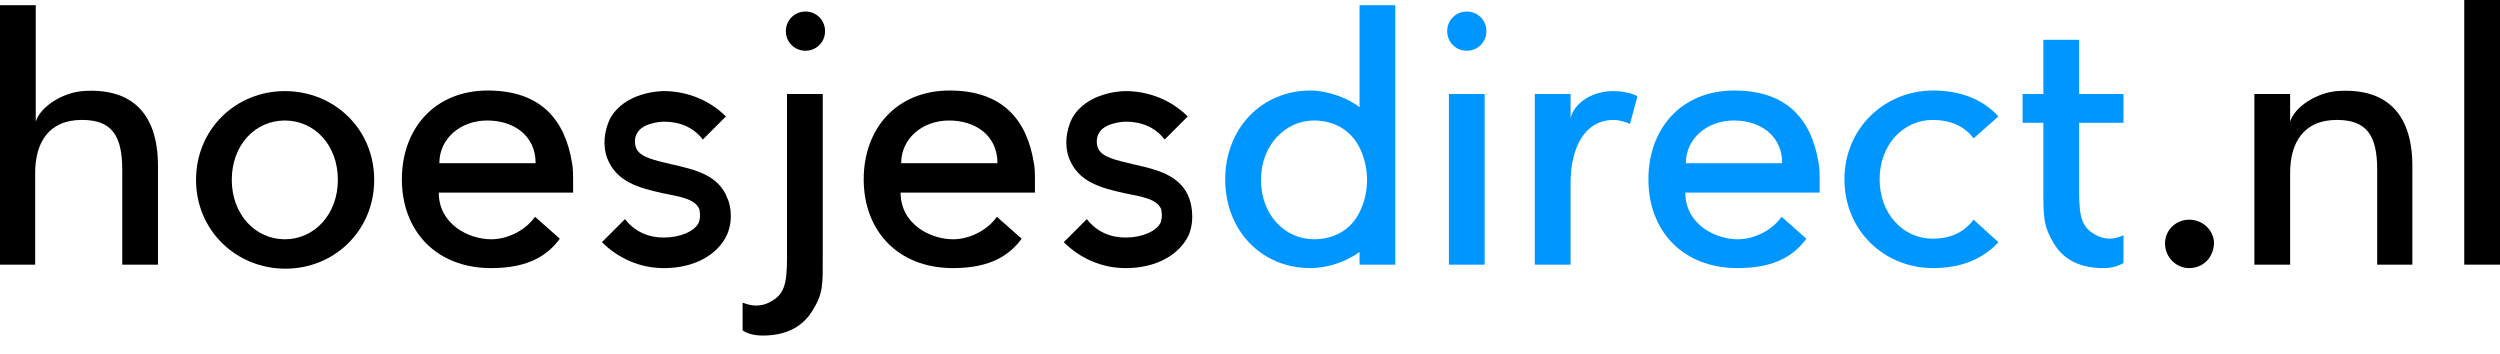
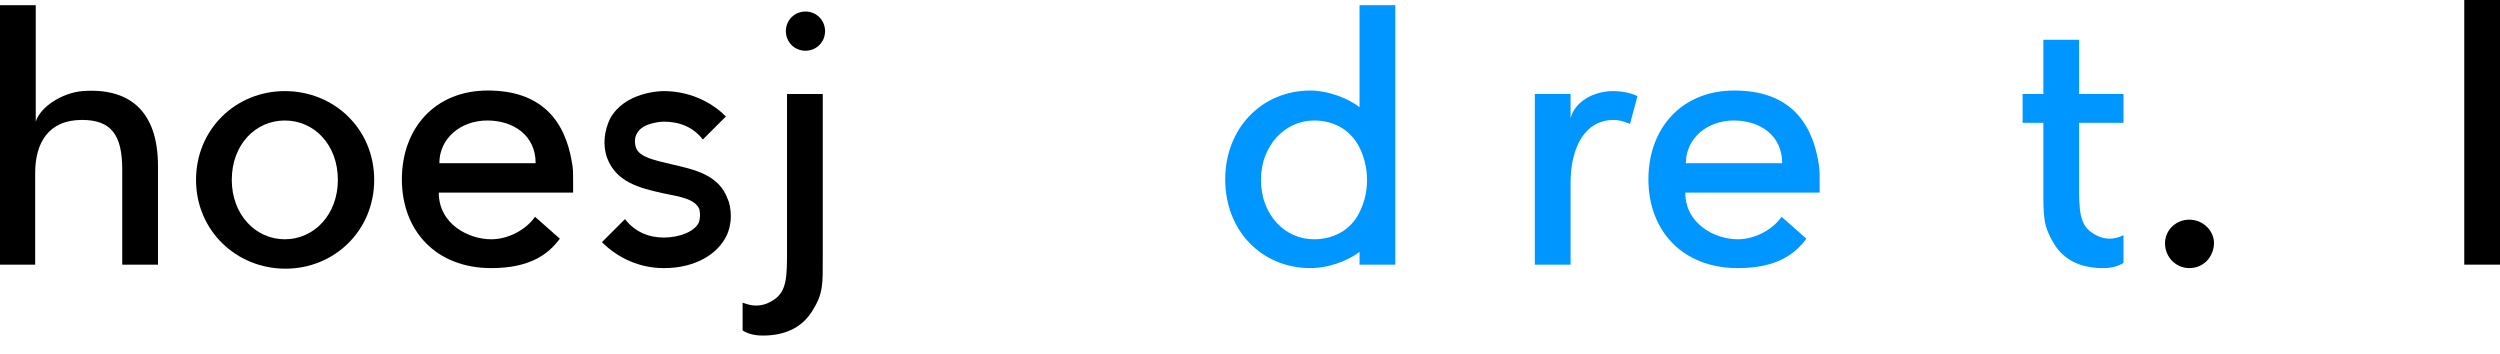
<svg xmlns="http://www.w3.org/2000/svg" version="1.2" baseProfile="tiny" id="Laag_1" x="0px" y="0px" viewBox="0 0 433.6 61.4" overflow="visible" xml:space="preserve">
  <g>
    <path d="M27.4,45.9h-6.2V29.4c0-6-1.9-8.6-7-8.6c-5.8,0-8.1,4-8.1,9.2v15.9H0v-45h6.2v20.2c0.8-2.6,4.6-5,8.1-5.3   c8-0.6,13.1,3.3,13.1,13V45.9z" />
    <path d="M64.9,31.2c0,8.8-6.9,15.4-15.4,15.4S34,40,34,31.2c0-8.8,6.9-15.4,15.4-15.4S64.9,22.3,64.9,31.2z M40.2,31.2   c0,6,4.1,10.3,9.2,10.3s9.2-4.3,9.2-10.3c0-6.1-4.1-10.3-9.2-10.3S40.2,25.1,40.2,31.2z" />
    <path d="M99.4,33.4H76.1c0,5.5,5.2,8.1,9.1,8.1c2.8,0,5.9-1.5,7.6-3.9l4.3,3.8c-2,2.7-5.2,5.1-11.9,5.1c-9.6,0-15.5-6.5-15.5-15.4   c0-8.8,5.7-15.4,14.9-15.4s13.4,5.1,14.6,12.5c0.2,1,0.2,1.9,0.2,2.9V33.4z M92.9,28.3c0-4.8-3.8-7.4-8.4-7.4   c-4.6,0-8.3,3.1-8.3,7.4H92.9z" />
    <path d="M126.1,40.7c-1.6,3.5-5.7,5.8-10.9,5.8c0,0,0,0-0.1,0c-4.1,0-7.9-1.7-10.7-4.5l4-4c1.7,2.2,4.1,3.2,6.7,3.2   c2.9,0,5.4-1.1,6.1-2.6c0.4-1.1,0.1-2.2,0.1-2.3c-0.7-1.8-3.4-2.2-6.4-2.8c-4-0.9-8-1.9-9.6-6.1c-0.8-2.2-0.5-4.7,0.5-6.8   c2.5-4.6,8.6-4.8,9.3-4.8c4.1,0,8,1.6,10.8,4.4l-4,4c-1.7-2.2-4.1-3.1-6.8-3.1c-0.1,0-3.6,0.1-4.6,2c-0.4,0.6-0.5,1.6-0.2,2.5   c0.6,1.7,3.3,2.2,6.2,2.9c3.9,0.9,8.2,1.8,9.7,6C126.4,34.8,127.4,37.7,126.1,40.7z" />
    <path d="M133.1,52.6c2.9-1.3,3.4-3.1,3.4-8V16.3h6.2v28.3c0,4.7,0.1,6.3-1.8,9.3c-1.9,3.1-5,4.3-8.6,4.3c-1.6,0-2.8-0.4-3.5-0.9   v-4.8C129.7,52.8,131.2,53.4,133.1,52.6z M139.7,8.8c-1.9,0-3.4-1.5-3.4-3.4c0-1.9,1.5-3.4,3.4-3.4c1.9,0,3.4,1.5,3.4,3.4   C143.1,7.3,141.6,8.8,139.7,8.8z" />
-     <path d="M179.5,33.4h-23.3c0,5.5,5.2,8.1,9.1,8.1c2.8,0,5.9-1.5,7.6-3.9l4.3,3.8c-2,2.7-5.2,5.1-11.9,5.1   c-9.6,0-15.5-6.5-15.5-15.4c0-8.8,5.7-15.4,14.9-15.4s13.4,5.1,14.6,12.5c0.2,1,0.2,1.9,0.2,2.9V33.4z M173,28.3   c0-4.8-3.8-7.4-8.4-7.4c-4.6,0-8.3,3.1-8.3,7.4H173z" />
-     <path d="M206.2,40.7c-1.6,3.5-5.7,5.8-10.9,5.8c0,0,0,0-0.1,0c-4.1,0-7.9-1.7-10.7-4.5l4-4c1.7,2.2,4.1,3.2,6.7,3.2   c2.9,0,5.4-1.1,6.1-2.6c0.4-1.1,0.1-2.2,0.1-2.3c-0.7-1.8-3.4-2.2-6.4-2.8c-4-0.9-8-1.9-9.6-6.1c-0.8-2.2-0.5-4.7,0.5-6.8   c2.5-4.6,8.6-4.8,9.3-4.8c4.1,0,8,1.6,10.8,4.4l-4,4c-1.7-2.2-4.1-3.1-6.8-3.1c-0.1,0-3.6,0.1-4.6,2c-0.4,0.6-0.5,1.6-0.2,2.5   c0.6,1.7,3.3,2.2,6.2,2.9c3.9,0.9,8.2,1.8,9.7,6C206.4,34.8,207.4,37.7,206.2,40.7z" />
    <path fill="#0096FF" d="M227.3,15.7c2.9,0,6.5,1.3,8.5,2.9V0.9h6.2v45h-6.2v-2.2c-2.3,1.7-5.6,2.8-8.5,2.8   c-8.5,0-14.8-6.5-14.8-15.4C212.5,22.3,218.8,15.7,227.3,15.7z M227.9,41.5c3.4,0,6.4-1.6,7.9-4.7c0.8-1.6,1.3-3.5,1.3-5.6   c0-2-0.5-4-1.3-5.6c-1.6-3.2-4.6-4.7-7.9-4.7c-5,0-9.2,4.3-9.2,10.3C218.7,37.2,222.8,41.5,227.9,41.5z" />
-     <path fill="#0096FF" d="M254.4,8.8c-1.9,0-3.4-1.5-3.4-3.4c0-1.9,1.5-3.4,3.4-3.4c1.9,0,3.4,1.5,3.4,3.4   C257.8,7.3,256.3,8.8,254.4,8.8z M257.5,45.9h-6.2V16.3h6.2V45.9z" />
    <path fill="#0096FF" d="M282.7,21.5c-0.4-0.2-1.7-0.7-2.8-0.7c-5.1,0-7.5,4.9-7.5,10.9v14.2h-6.2V16.3h6.2v4.2   c0.7-2.8,3.9-4.7,7.4-4.7c1.6,0,3.4,0.4,4.2,0.9L282.7,21.5z" />
    <path fill="#0096FF" d="M315.6,33.4h-23.3c0,5.5,5.2,8.1,9.1,8.1c2.8,0,5.9-1.5,7.6-3.9l4.3,3.8c-2,2.7-5.2,5.1-11.9,5.1   c-9.6,0-15.5-6.5-15.5-15.4c0-8.8,5.7-15.4,14.9-15.4s13.4,5.1,14.6,12.5c0.2,1,0.2,1.9,0.2,2.9V33.4z M309.1,28.3   c0-4.8-3.8-7.4-8.4-7.4c-4.6,0-8.3,3.1-8.3,7.4H309.1z" />
-     <path fill="#0096FF" d="M346.6,42c-2.8,3.1-6.8,4.5-11.3,4.5c-8.5,0-15.4-6.5-15.4-15.4c0-8.8,6.9-15.4,15.4-15.4   c4.5,0,8.5,1.4,11.3,4.5l-4.3,3.8c-1.7-2.3-4.3-3.2-7.1-3.2c-5.1,0-9.2,4.3-9.2,10.3c0,6,4.1,10.3,9.2,10.3c2.8,0,5.3-0.9,7.1-3.3   L346.6,42z" />
    <path fill="#0096FF" d="M368.3,40.8v4.8c-0.8,0.5-1.9,0.9-3.5,0.9c-3.5,0-6.7-1.1-8.6-4.3c-1.8-3-1.8-4.6-1.8-9.3V21.3h-3.6v-5h3.6   V6.9h6.2v9.4h7.7v5h-7.7V33c0,4.9,0.5,6.7,3.4,8C365.9,41.8,367.4,41.2,368.3,40.8z" />
    <path d="M379.7,46.5c-2.3,0-4.2-1.9-4.2-4.3c0-2.3,1.9-4.1,4.2-4.1c2.4,0,4.3,1.9,4.3,4.1C383.9,44.7,382.1,46.5,379.7,46.5z" />
-     <path d="M418.5,45.9h-6.2V29.4c0-6-1.9-8.6-7-8.6c-5.8,0-8.1,4-8.1,9.2v15.9h-6.2V16.3h6.2v4.8c0.8-2.6,4.6-5,8.1-5.3   c8-0.6,13.1,3.3,13.1,13V45.9z" />
    <path d="M433.6,45.9h-6.2V-0.2h6.2V45.9z" />
  </g>
</svg>